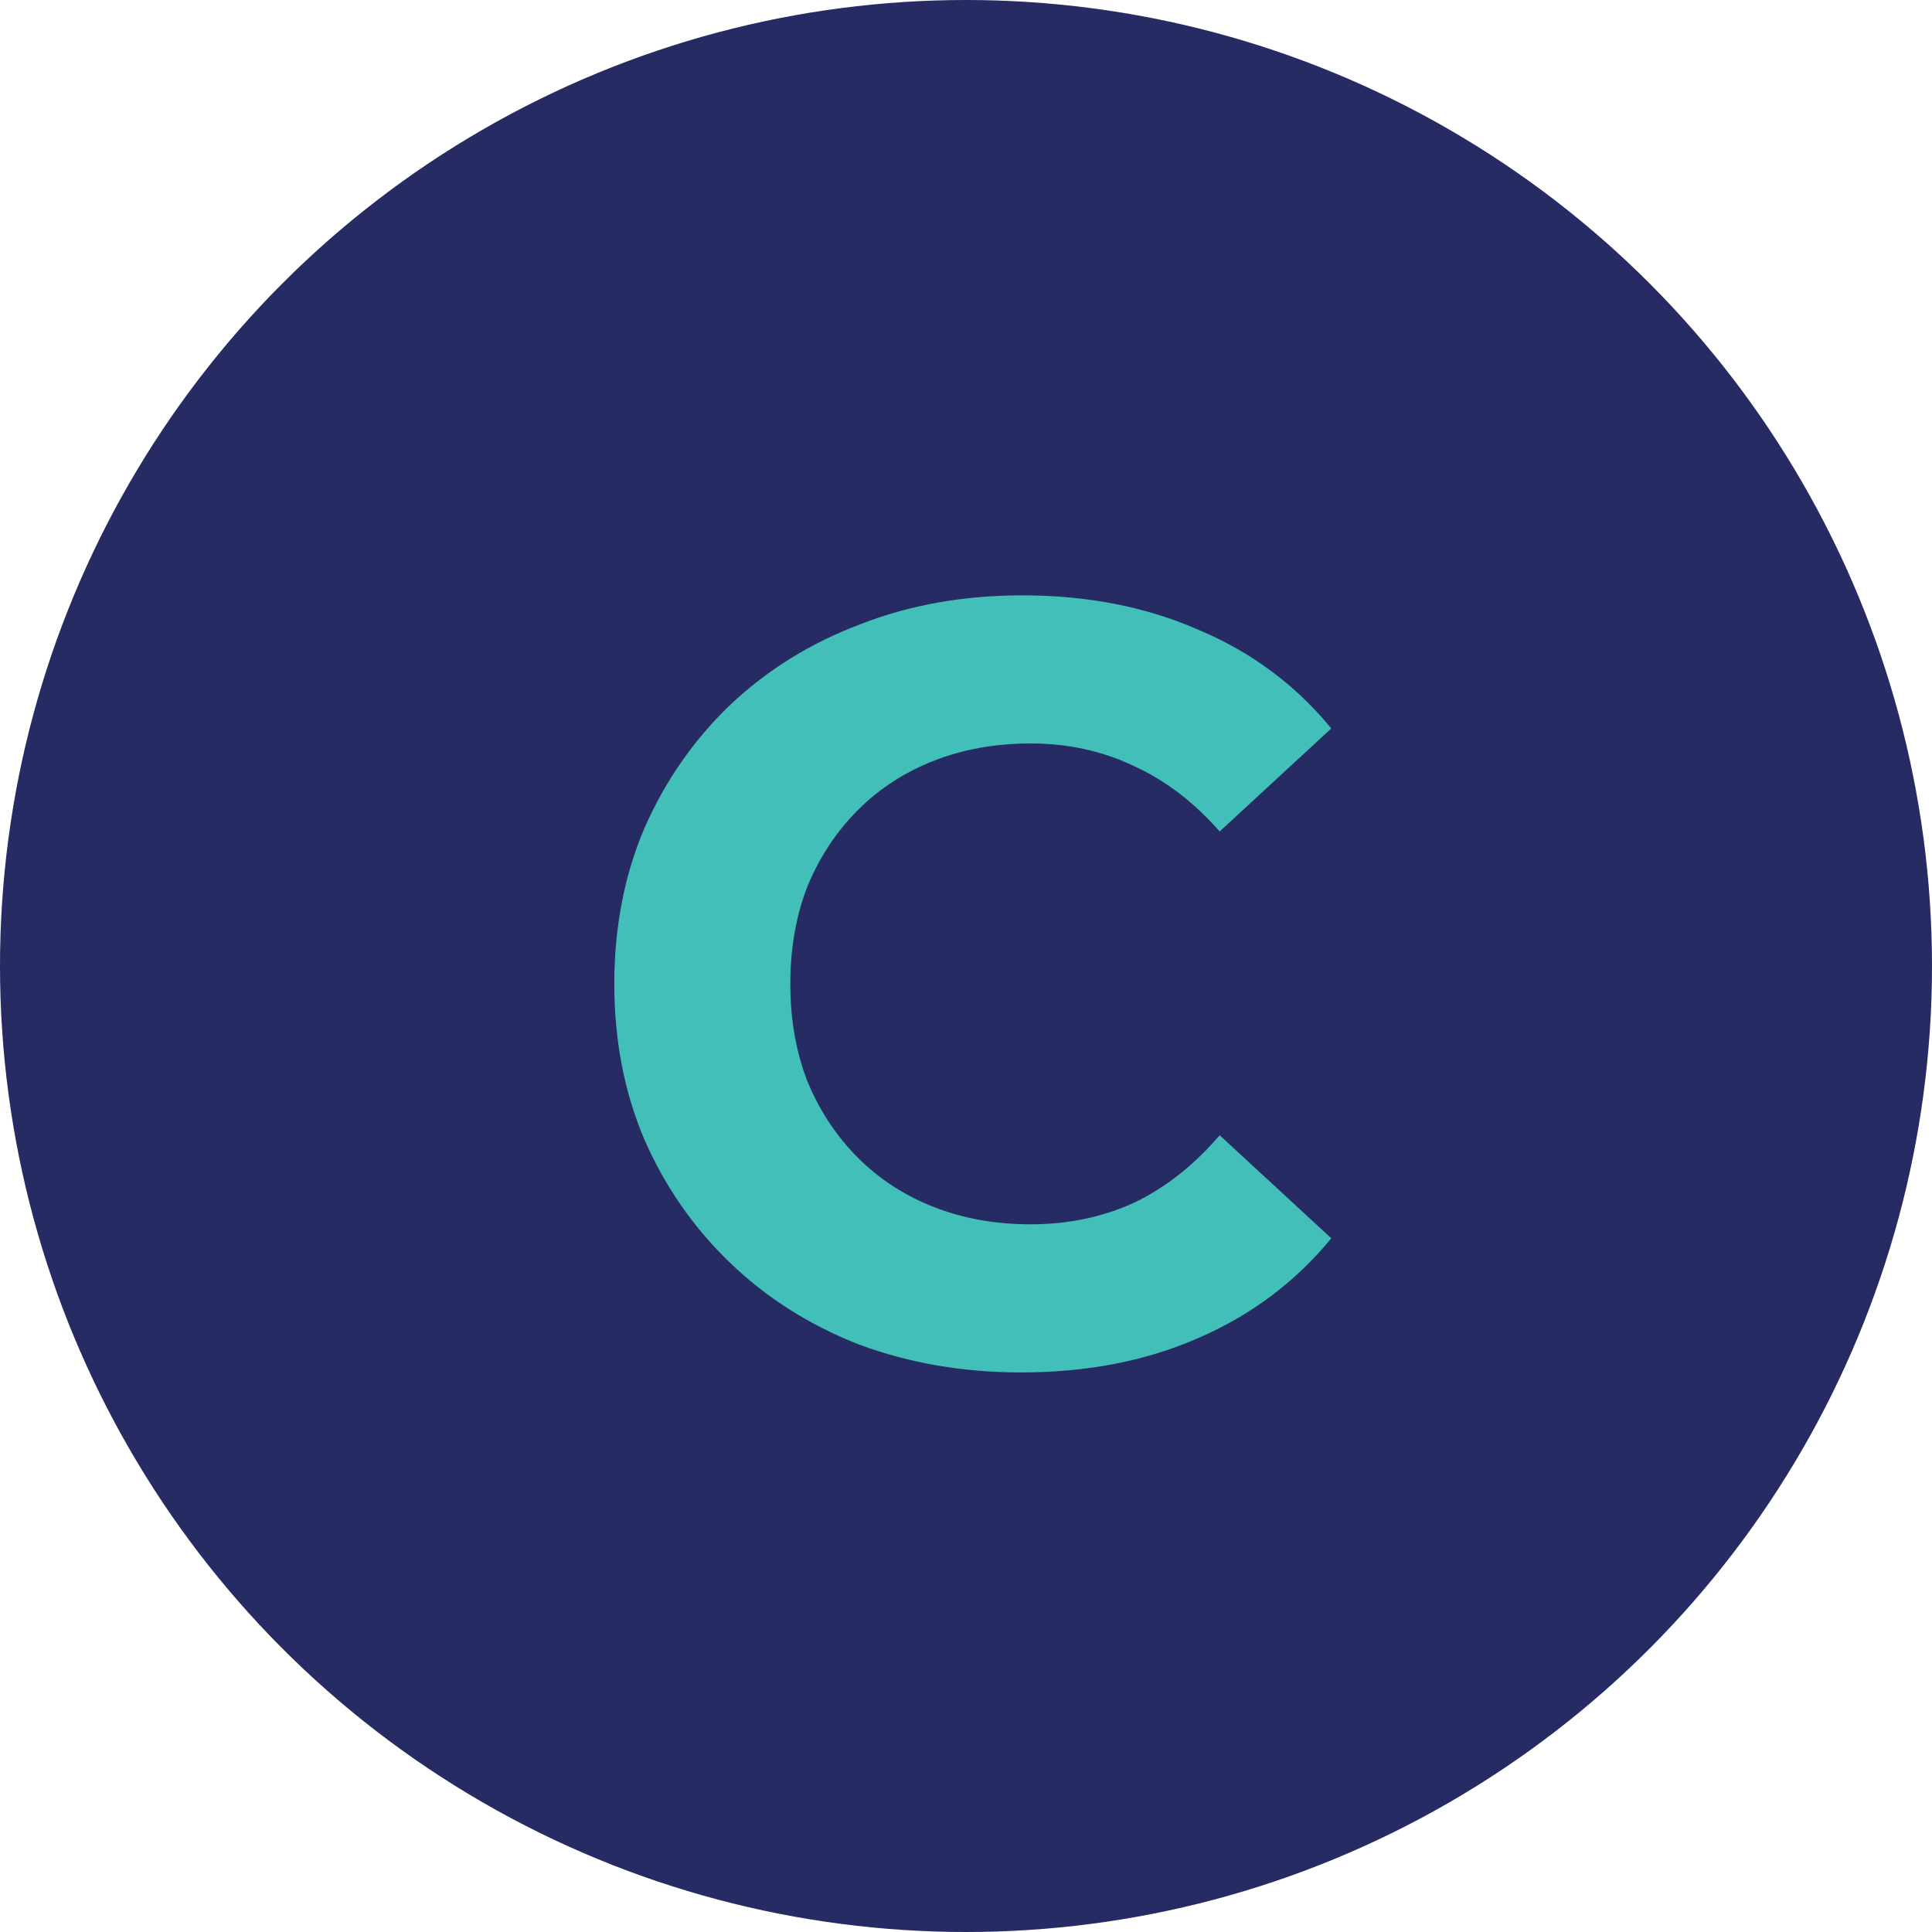
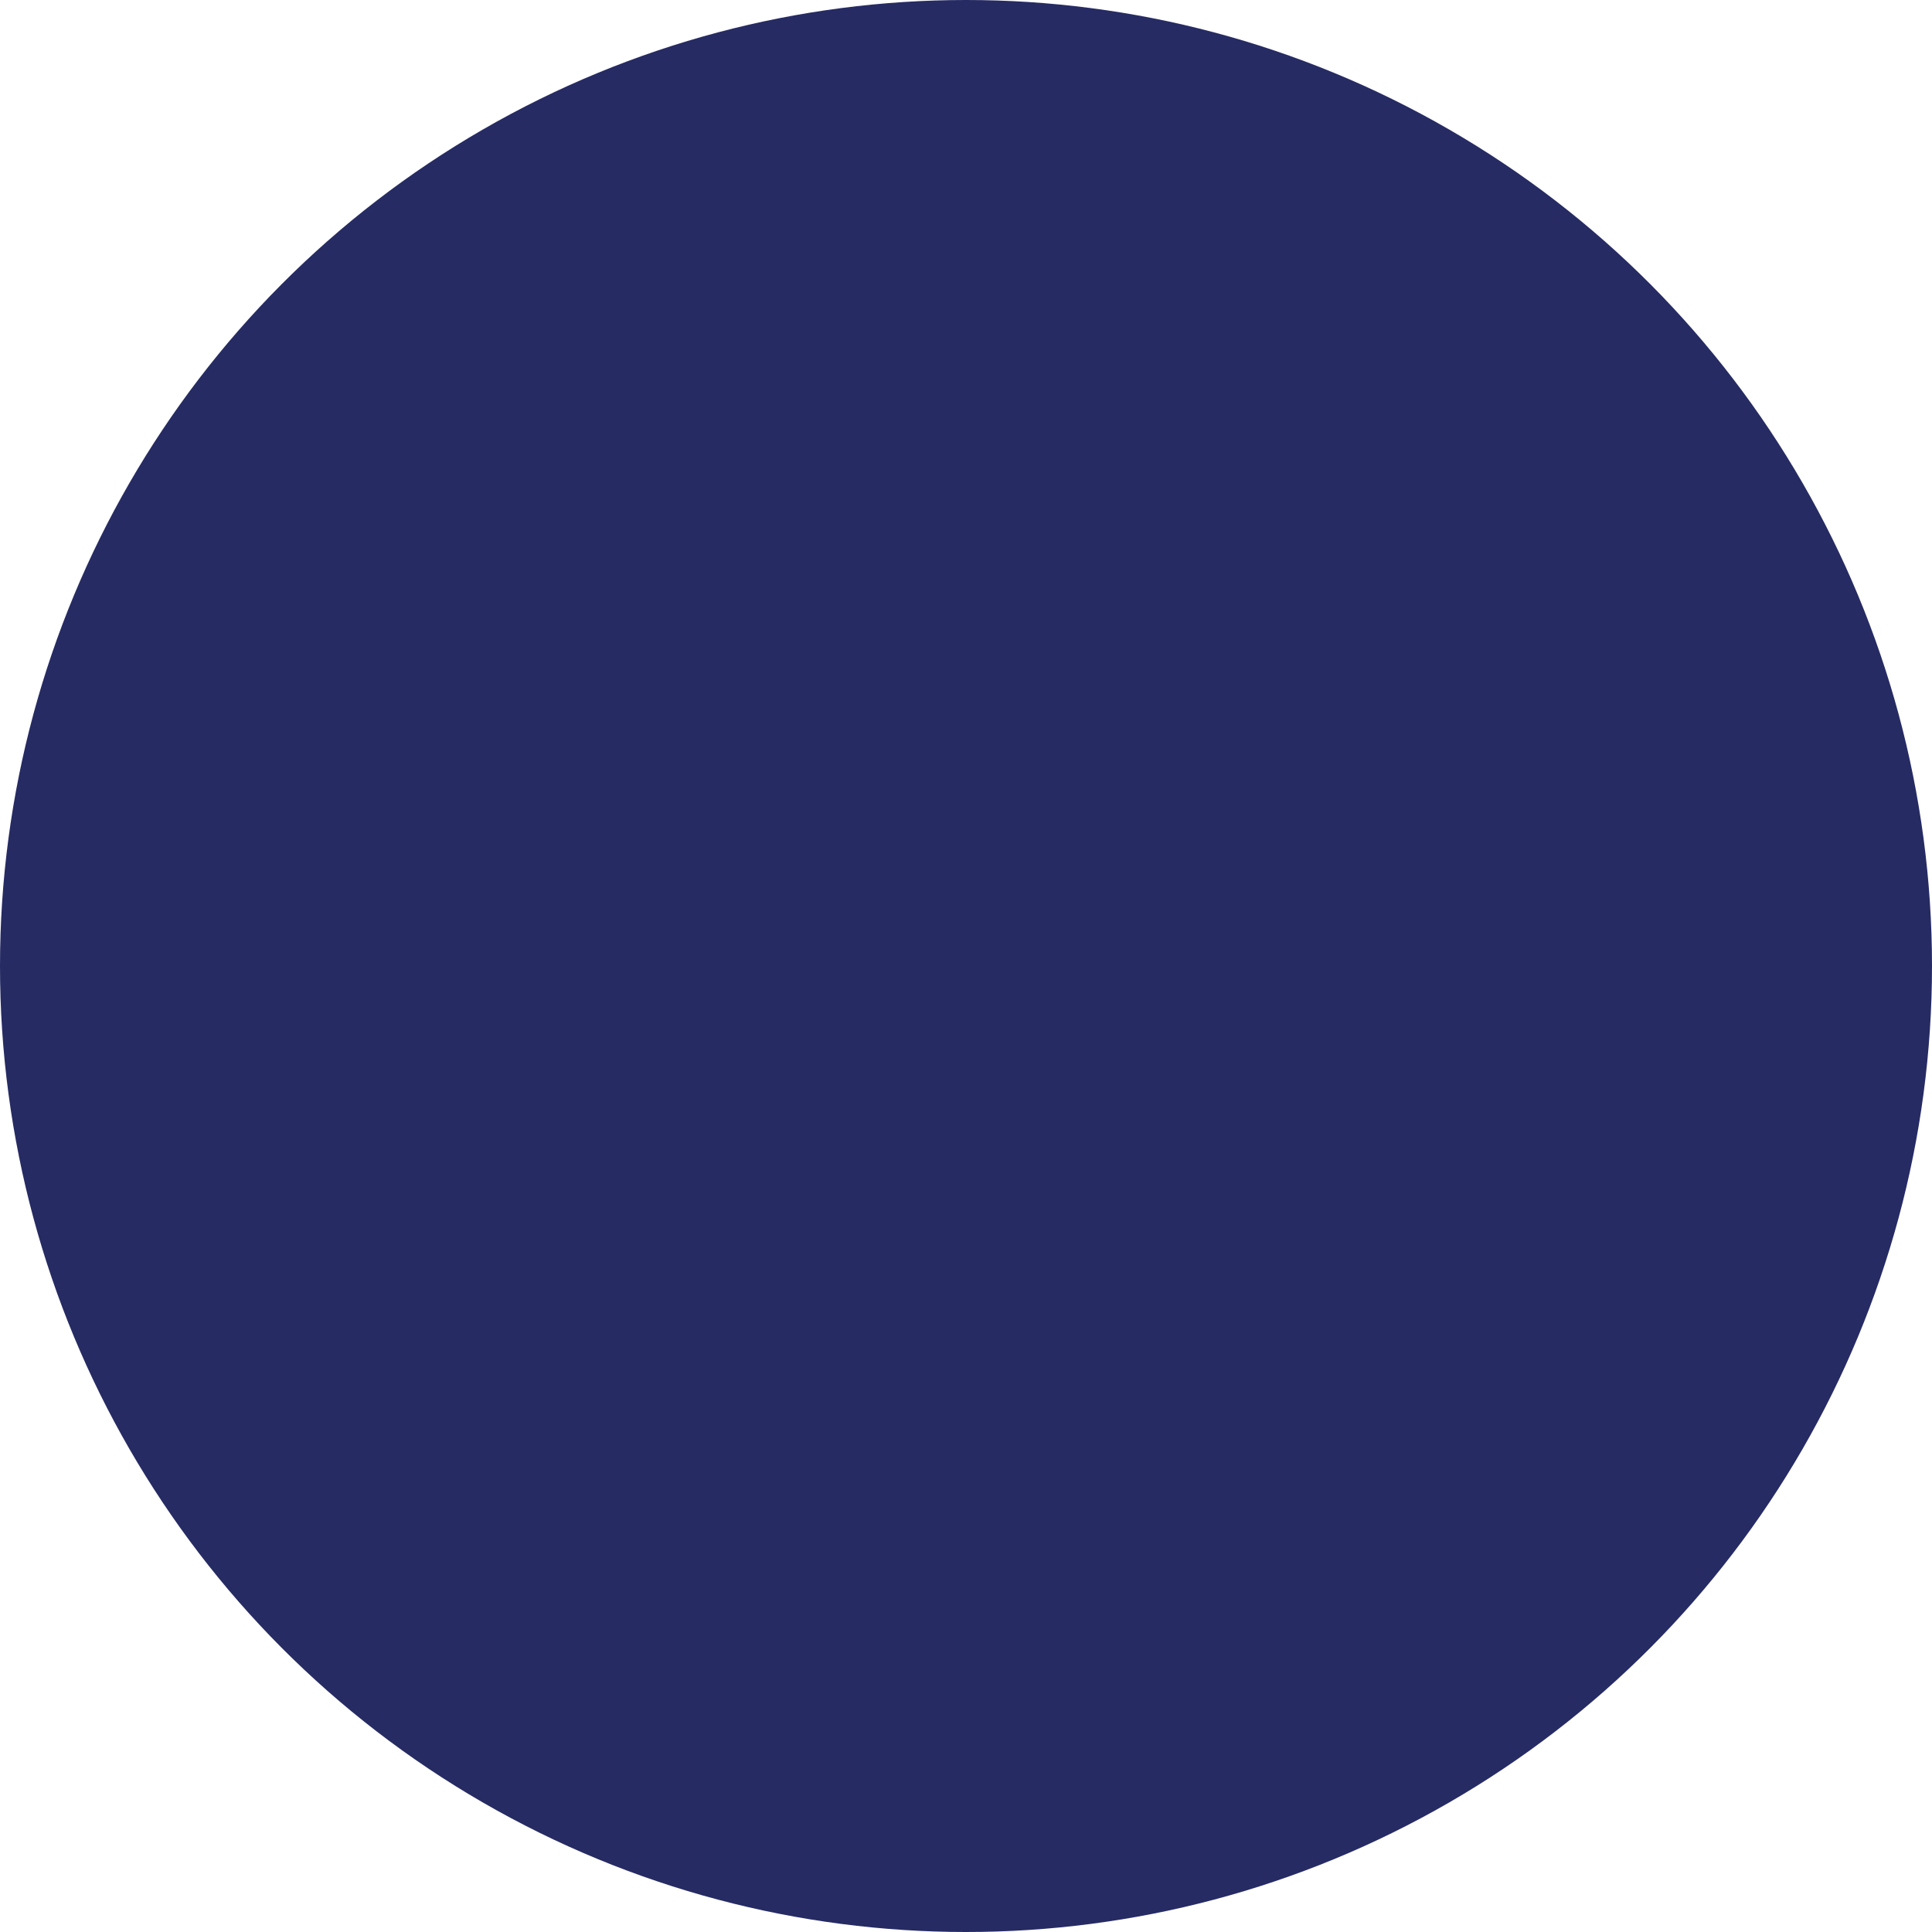
<svg xmlns="http://www.w3.org/2000/svg" width="81" height="81" viewBox="0 0 81 81" fill="none">
  <circle cx="40.5" cy="40.5" r="40.5" fill="#262B63" />
-   <path d="M42.81 57.54C40.38 57.54 38.115 57.15 36.015 56.37C33.945 55.56 32.145 54.42 30.615 52.95C29.085 51.48 27.885 49.755 27.015 47.775C26.175 45.795 25.755 43.62 25.755 41.25C25.755 38.88 26.175 36.705 27.015 34.725C27.885 32.745 29.085 31.02 30.615 29.55C32.175 28.08 33.99 26.955 36.06 26.175C38.13 25.365 40.395 24.96 42.855 24.96C45.585 24.96 48.045 25.44 50.235 26.4C52.455 27.33 54.315 28.71 55.815 30.54L51.135 34.86C50.055 33.63 48.855 32.715 47.535 32.115C46.215 31.485 44.775 31.17 43.215 31.17C41.745 31.17 40.395 31.41 39.165 31.89C37.935 32.37 36.87 33.06 35.97 33.96C35.07 34.86 34.365 35.925 33.855 37.155C33.375 38.385 33.135 39.75 33.135 41.25C33.135 42.75 33.375 44.115 33.855 45.345C34.365 46.575 35.07 47.64 35.97 48.54C36.87 49.44 37.935 50.13 39.165 50.61C40.395 51.09 41.745 51.33 43.215 51.33C44.775 51.33 46.215 51.03 47.535 50.43C48.855 49.8 50.055 48.855 51.135 47.595L55.815 51.915C54.315 53.745 52.455 55.14 50.235 56.1C48.045 57.06 45.57 57.54 42.81 57.54Z" fill="#42BFB8" />
</svg>